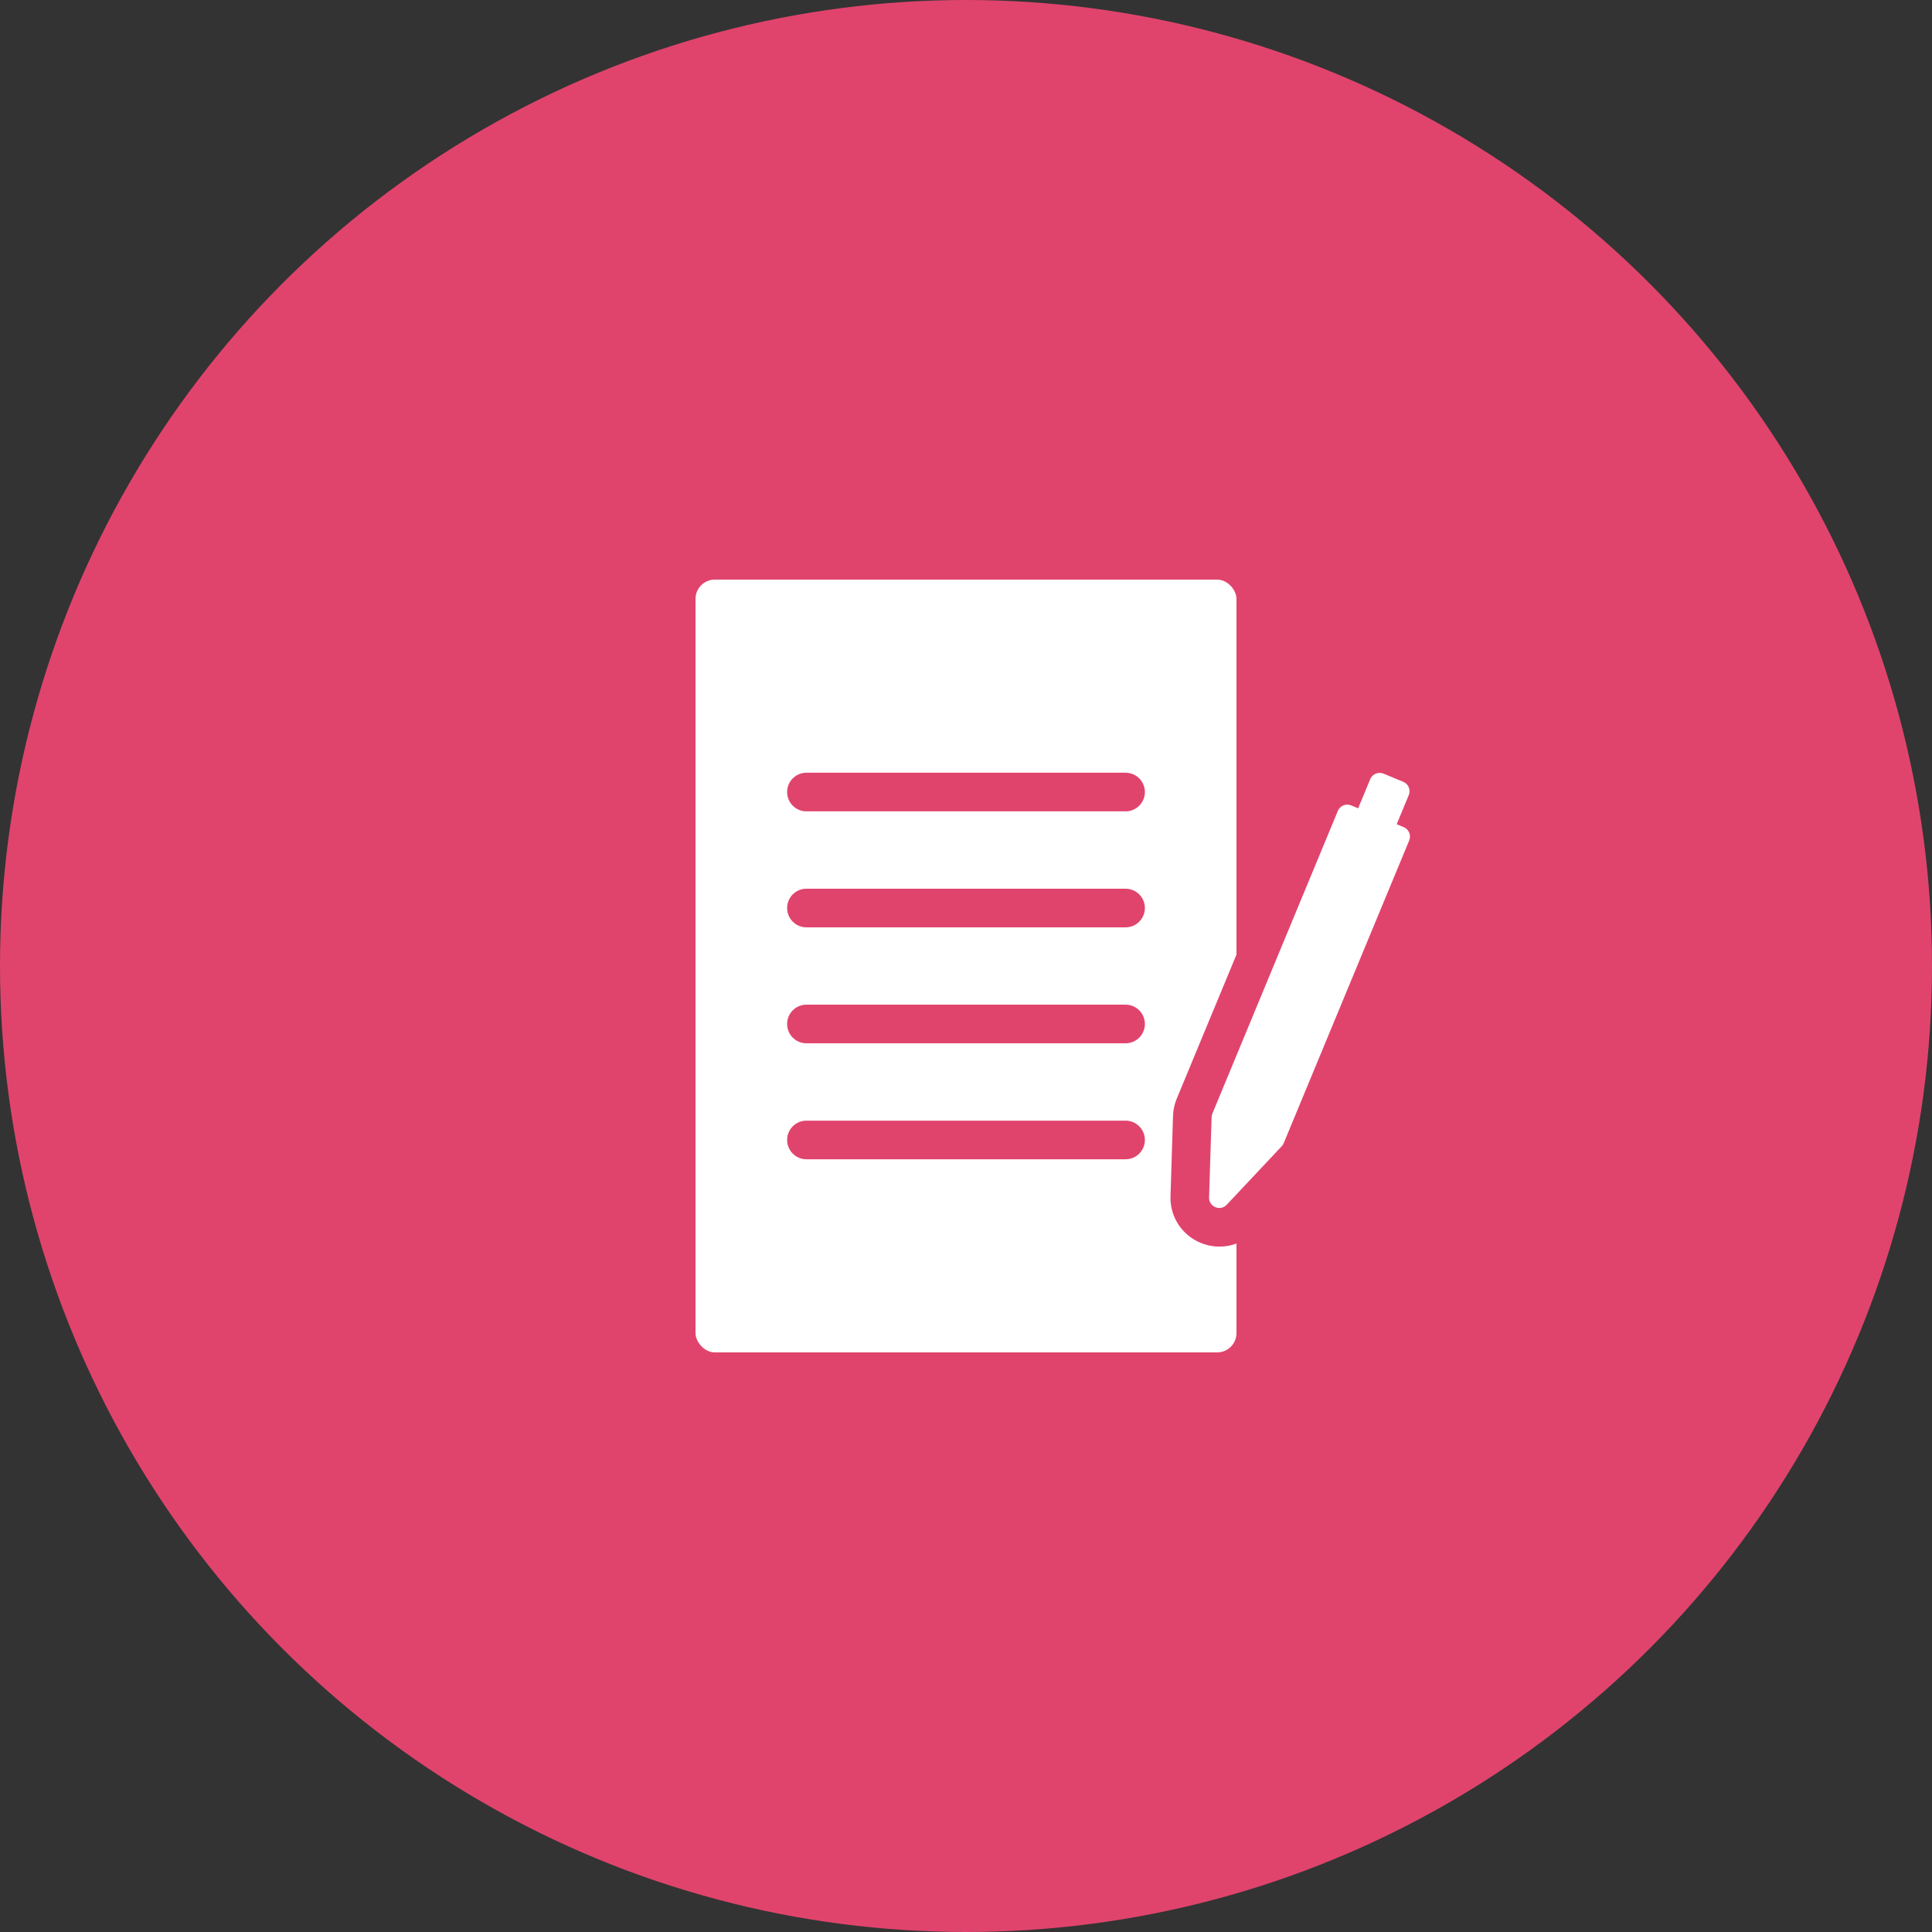
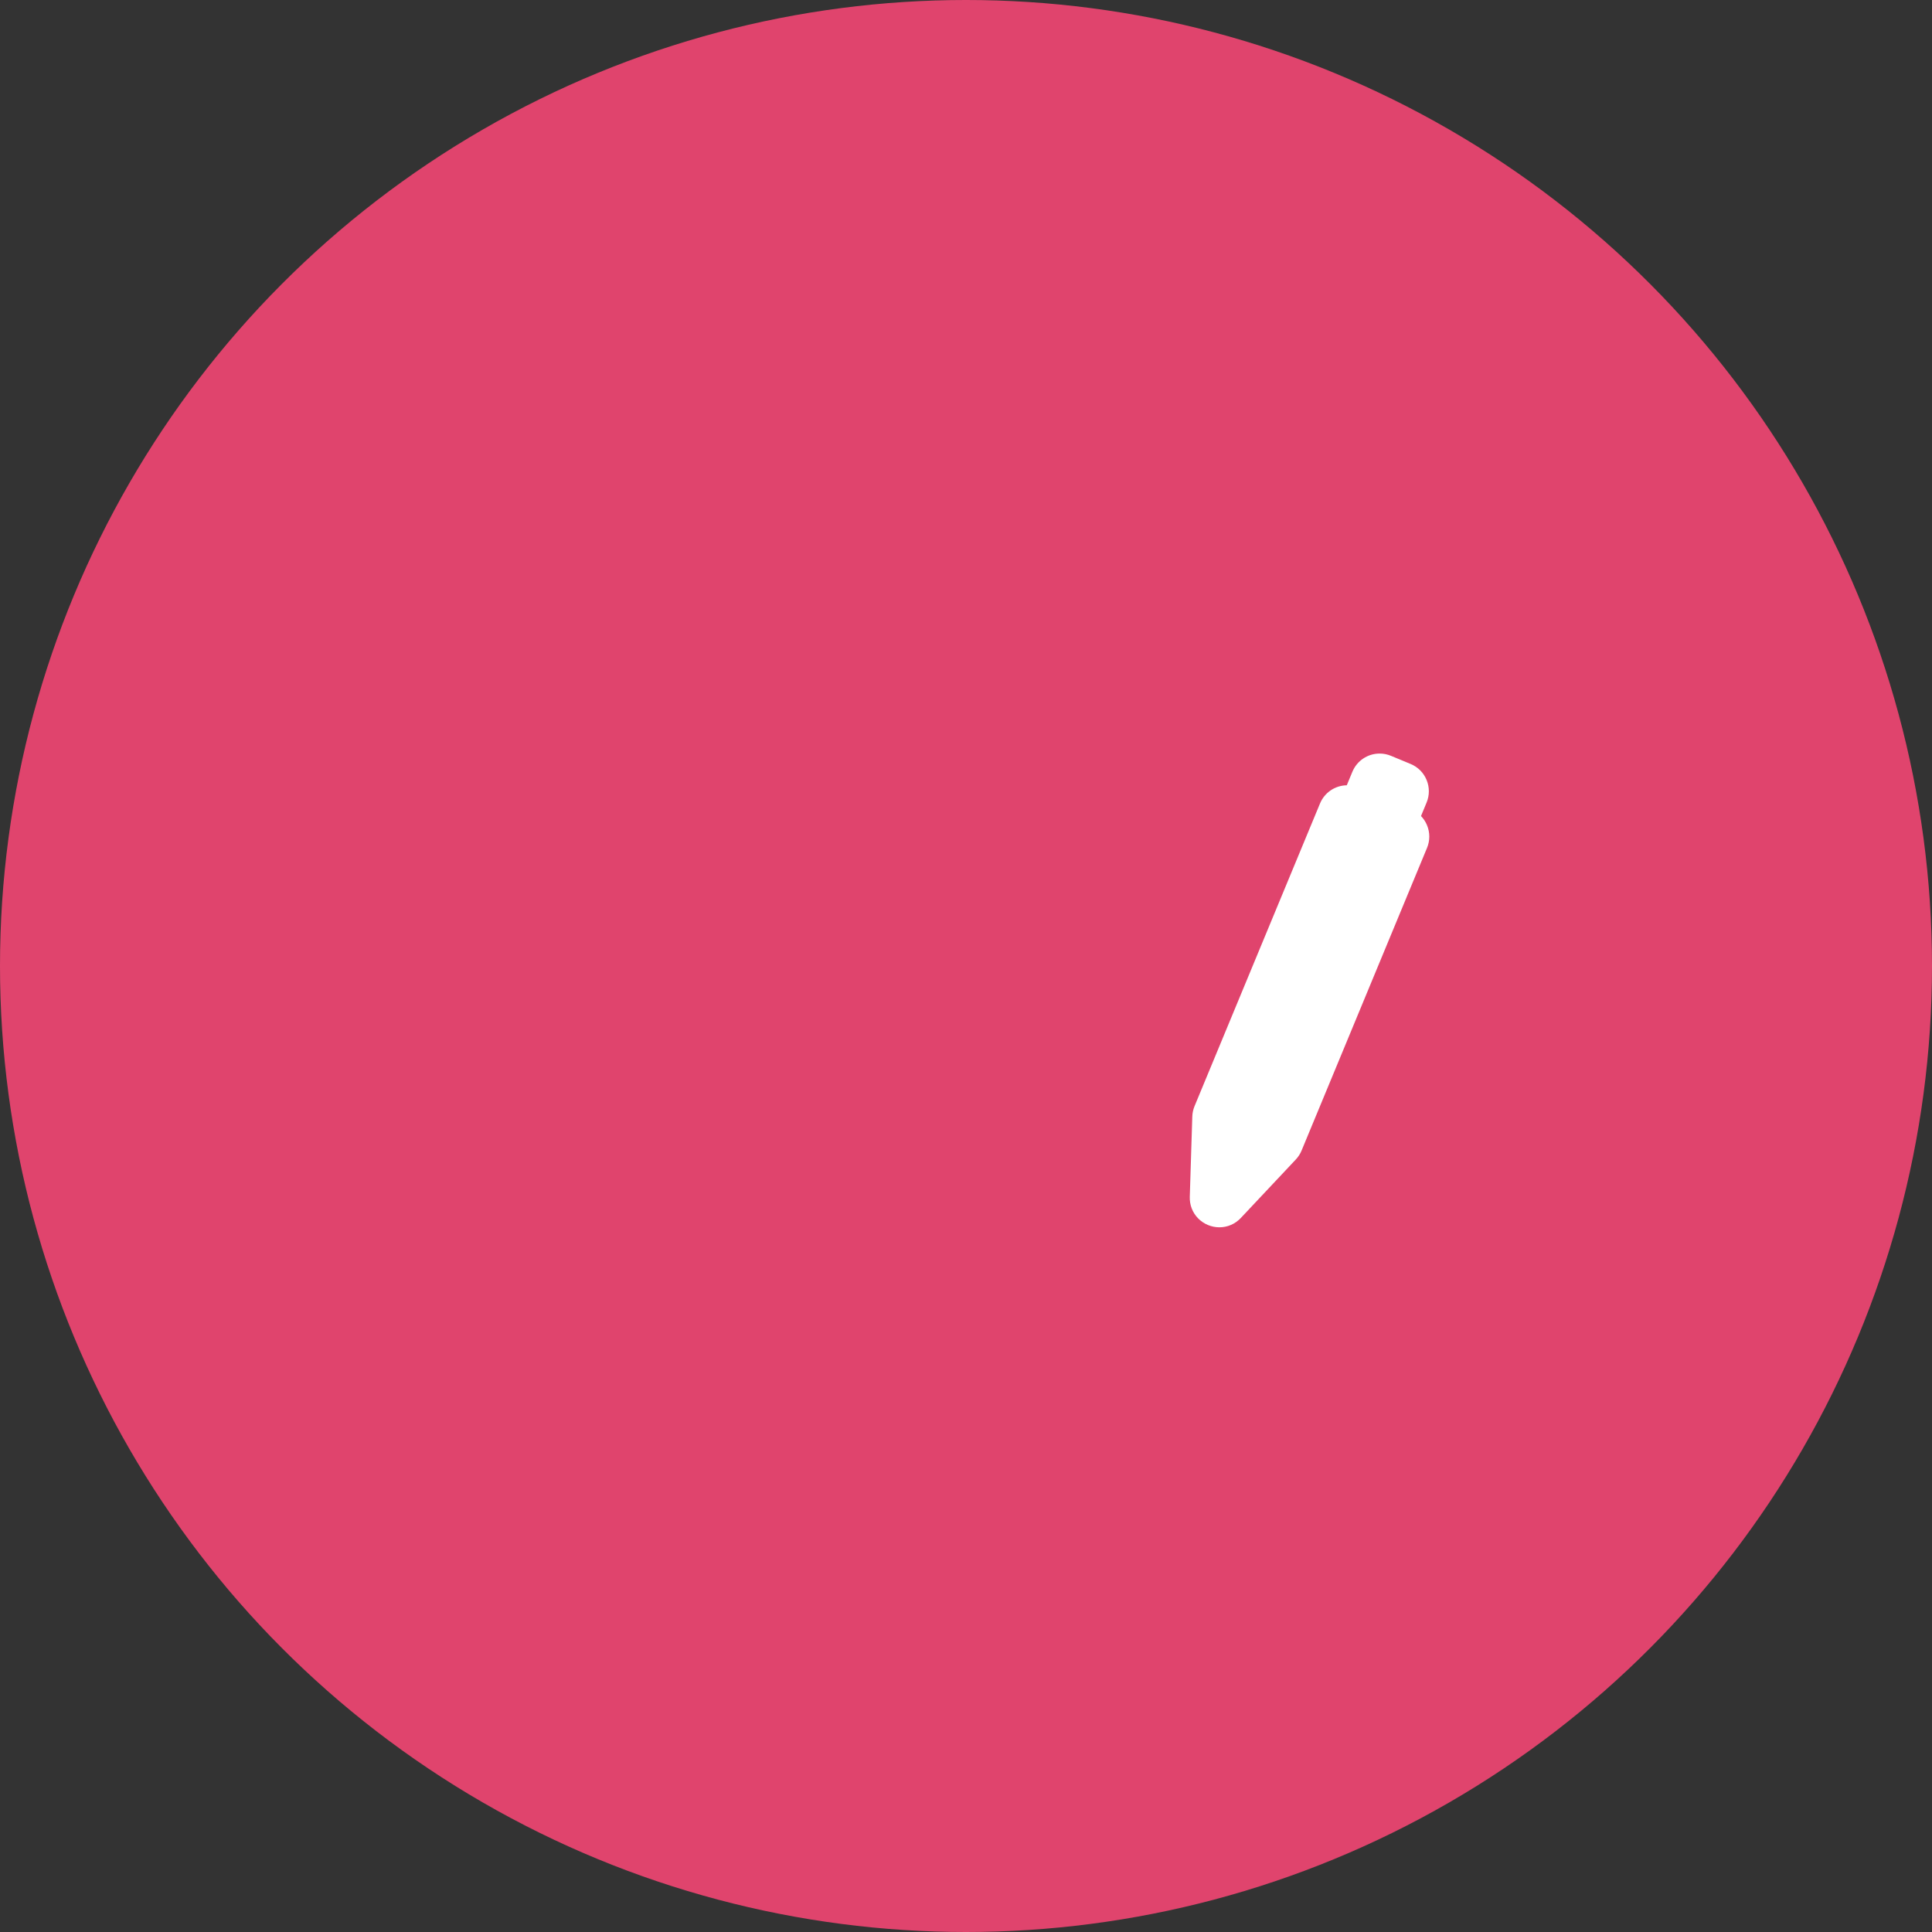
<svg xmlns="http://www.w3.org/2000/svg" id="a" viewBox="0 0 100 100">
  <rect x="0" y="0" width="100" height="100" fill="#333333" stroke="none" />
  <defs>
    <style>.b{fill:#e0446d;}.c{fill:#fff;}.d{fill:none;stroke:#e0446d;stroke-linecap:round;stroke-miterlimit:10;stroke-width:2px;}</style>
  </defs>
  <circle class="b" cx="50" cy="50" r="50" />
-   <rect class="c" x="36" y="30" width="28" height="40" rx="1" ry="1" />
-   <line class="d" x1="41.741" y1="40.996" x2="58.259" y2="40.996" />
  <line class="d" x1="41.741" y1="46.999" x2="58.259" y2="46.999" />
-   <line class="d" x1="41.741" y1="53.001" x2="58.259" y2="53.001" />
-   <line class="d" x1="41.741" y1="59.004" x2="58.259" y2="59.004" />
  <path class="c" d="M63.115,63.525c-.414,0-.817-.17-1.106-.468-.288-.297-.439-.691-.426-1.11l.13-4.153c.006-.184.044-.365.115-.537l6.495-15.668c.234-.565.777-.933,1.386-.943l.29-.699c.238-.573.792-.943,1.412-.943.202,0,.399.04.585.117l1.017.422c.377.156.671.45.827.827.156.377.156.793,0,1.17l-.289.698c.132.136.238.297.312.478.156.377.156.792,0,1.17l-6.494,15.667c-.071.172-.173.329-.301.465l-2.844,3.025c-.293.311-.687.482-1.109.482h0Z" />
-   <path class="b" d="M71.412,40.003c.067,0,.136.013.202.041l1.017.422c.27.112.398.421.286.691l-.624,1.505.361.15c.27.112.397.421.286.691l-3.165,7.634-3.33,8.033c-.024.059-.06.113-.104.16l-2.846,3.028c-.109.116-.246.168-.38.168-.277,0-.543-.219-.533-.546l.13-4.154c.002-.064.016-.127.04-.186l3.33-8.033,3.165-7.634c.084-.203.281-.326.488-.326.067,0,.136.013.202.041l.361.15.624-1.506c.084-.203.281-.326.488-.326M71.412,38.003c-1.026,0-1.942.612-2.335,1.56l-.08.191c-.71.216-1.301.739-1.596,1.45l-3.165,7.635-3.33,8.033c-.118.286-.182.585-.191.891l-.13,4.152c-.021.692.23,1.344.708,1.837.476.491,1.14.772,1.824.772.701,0,1.354-.283,1.837-.798l2.847-3.028c.208-.22.376-.479.495-.766l3.329-8.031,3.165-7.634c.3-.724.238-1.509-.103-2.152l.081-.194c.259-.624.259-1.312,0-1.936-.259-.624-.745-1.11-1.369-1.369l-1.016-.421c-.309-.128-.634-.193-.968-.193h0Z" />
</svg>